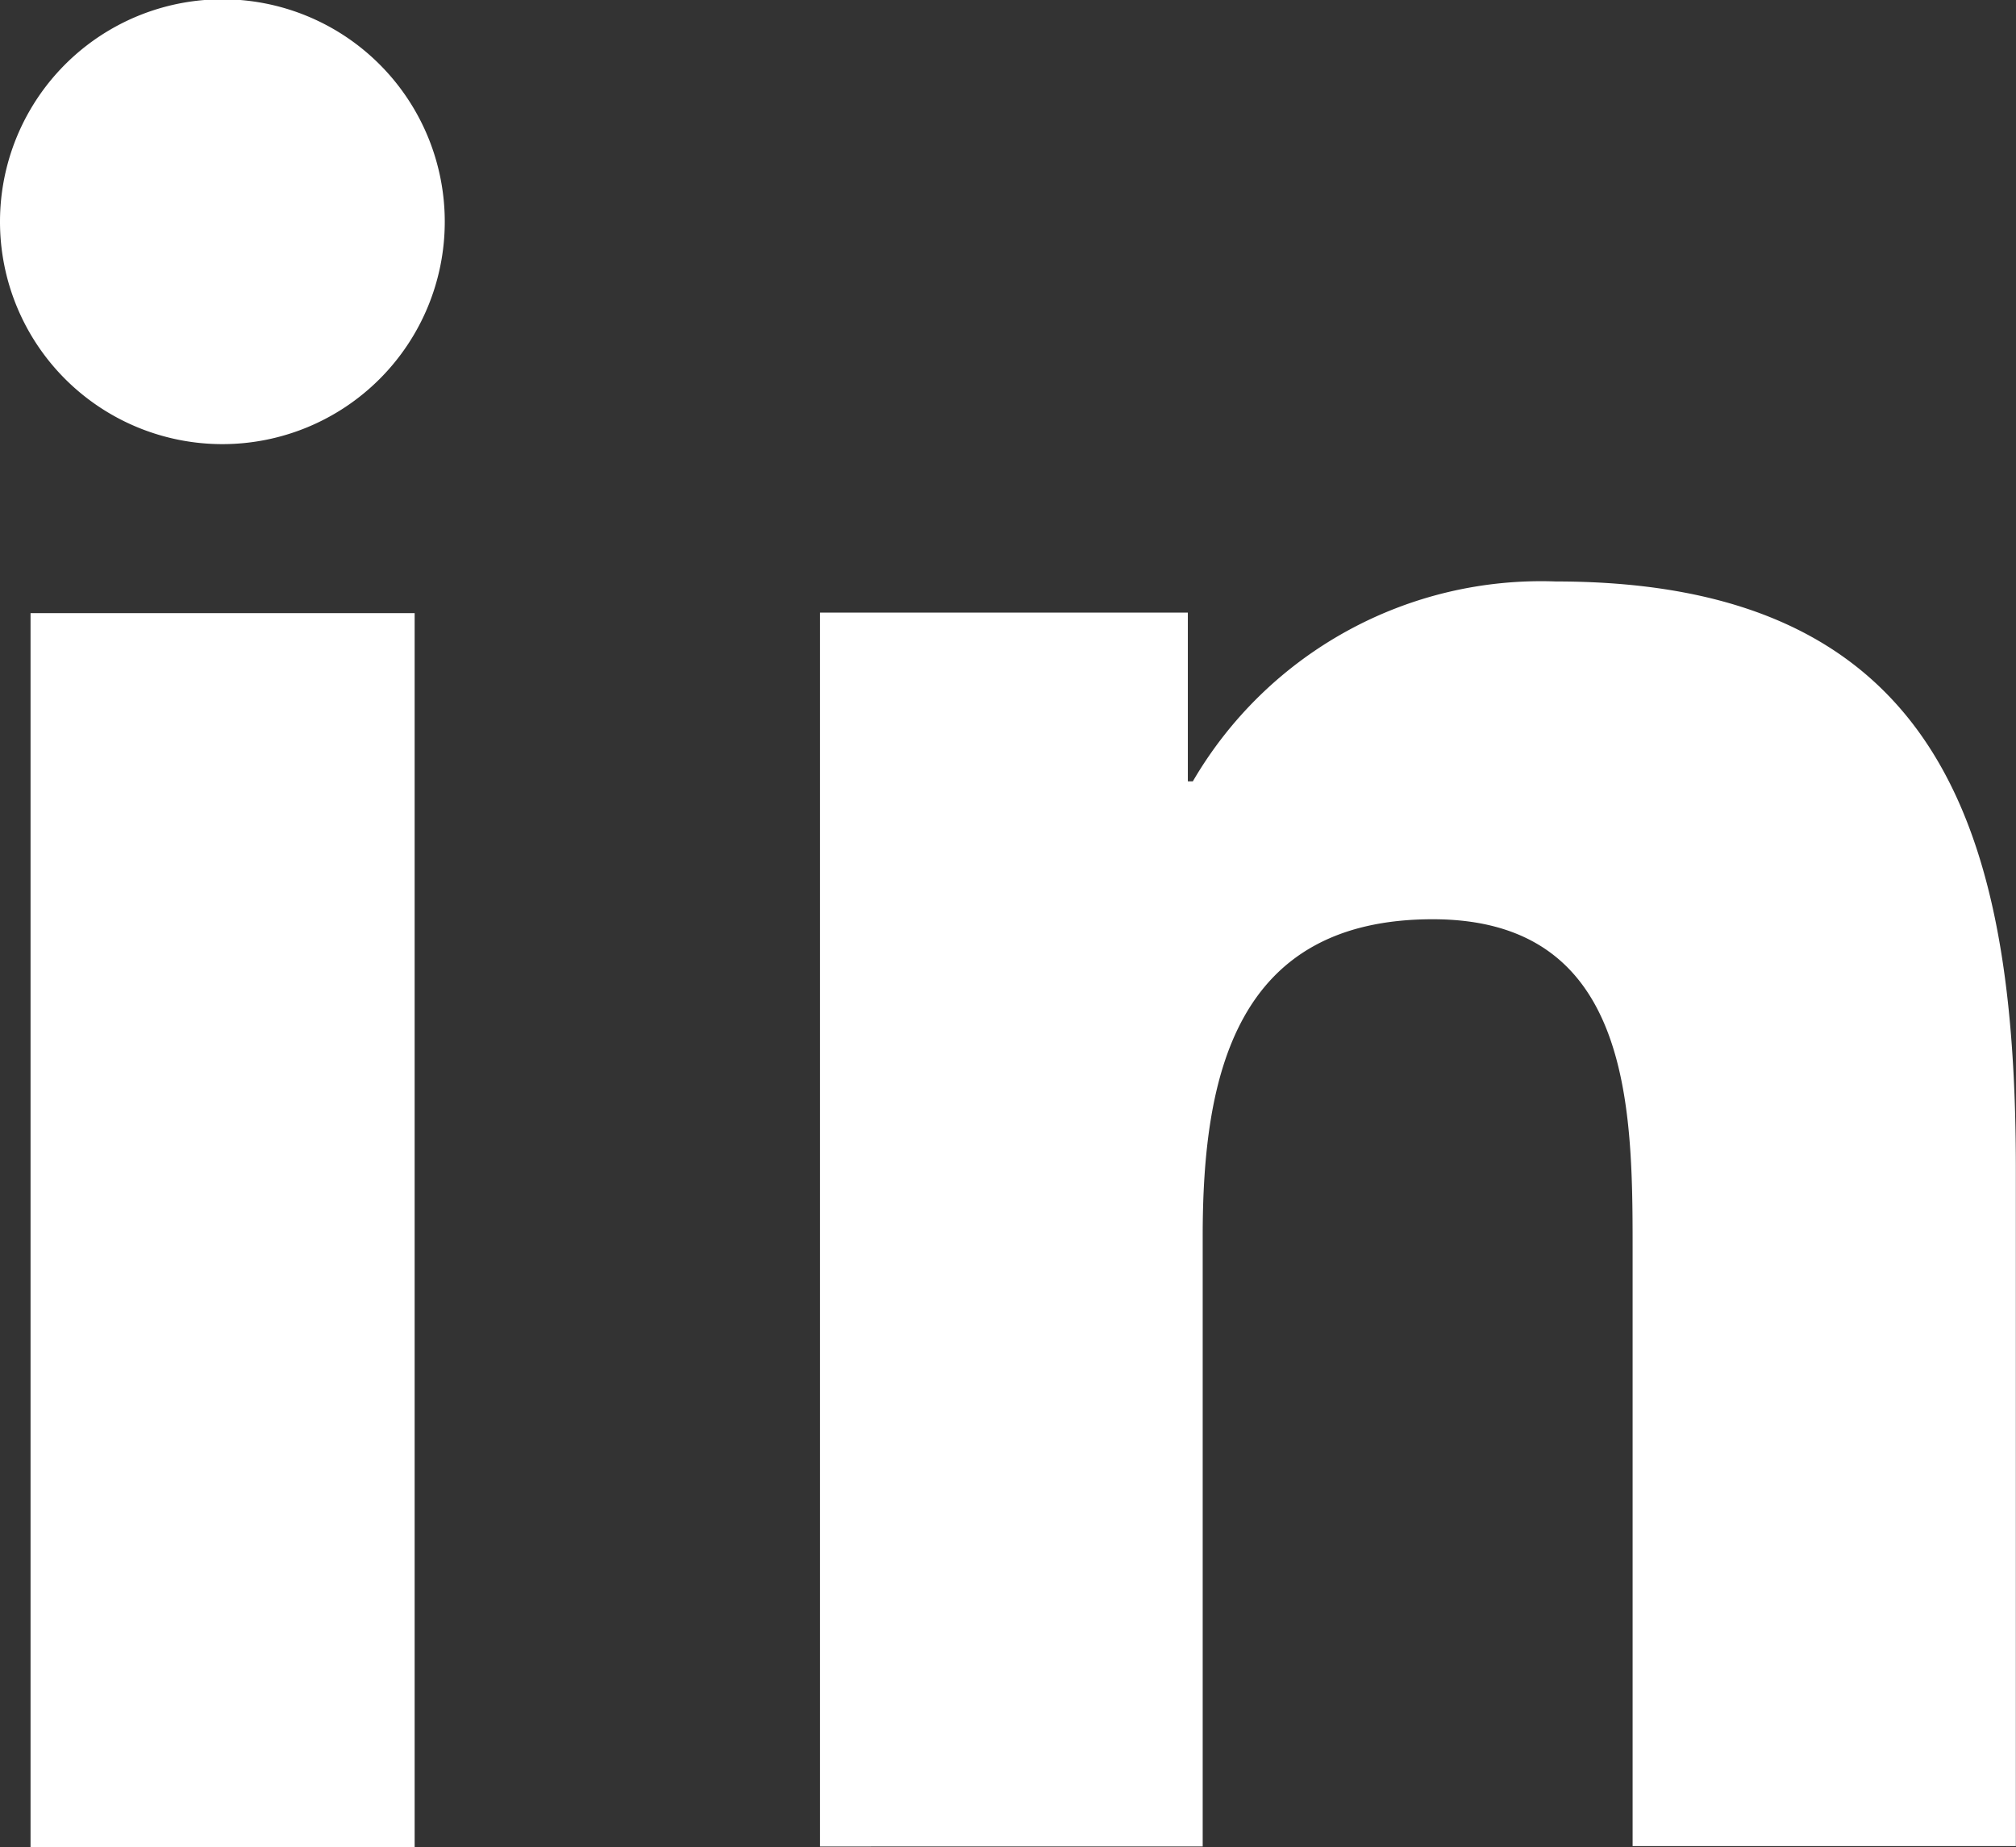
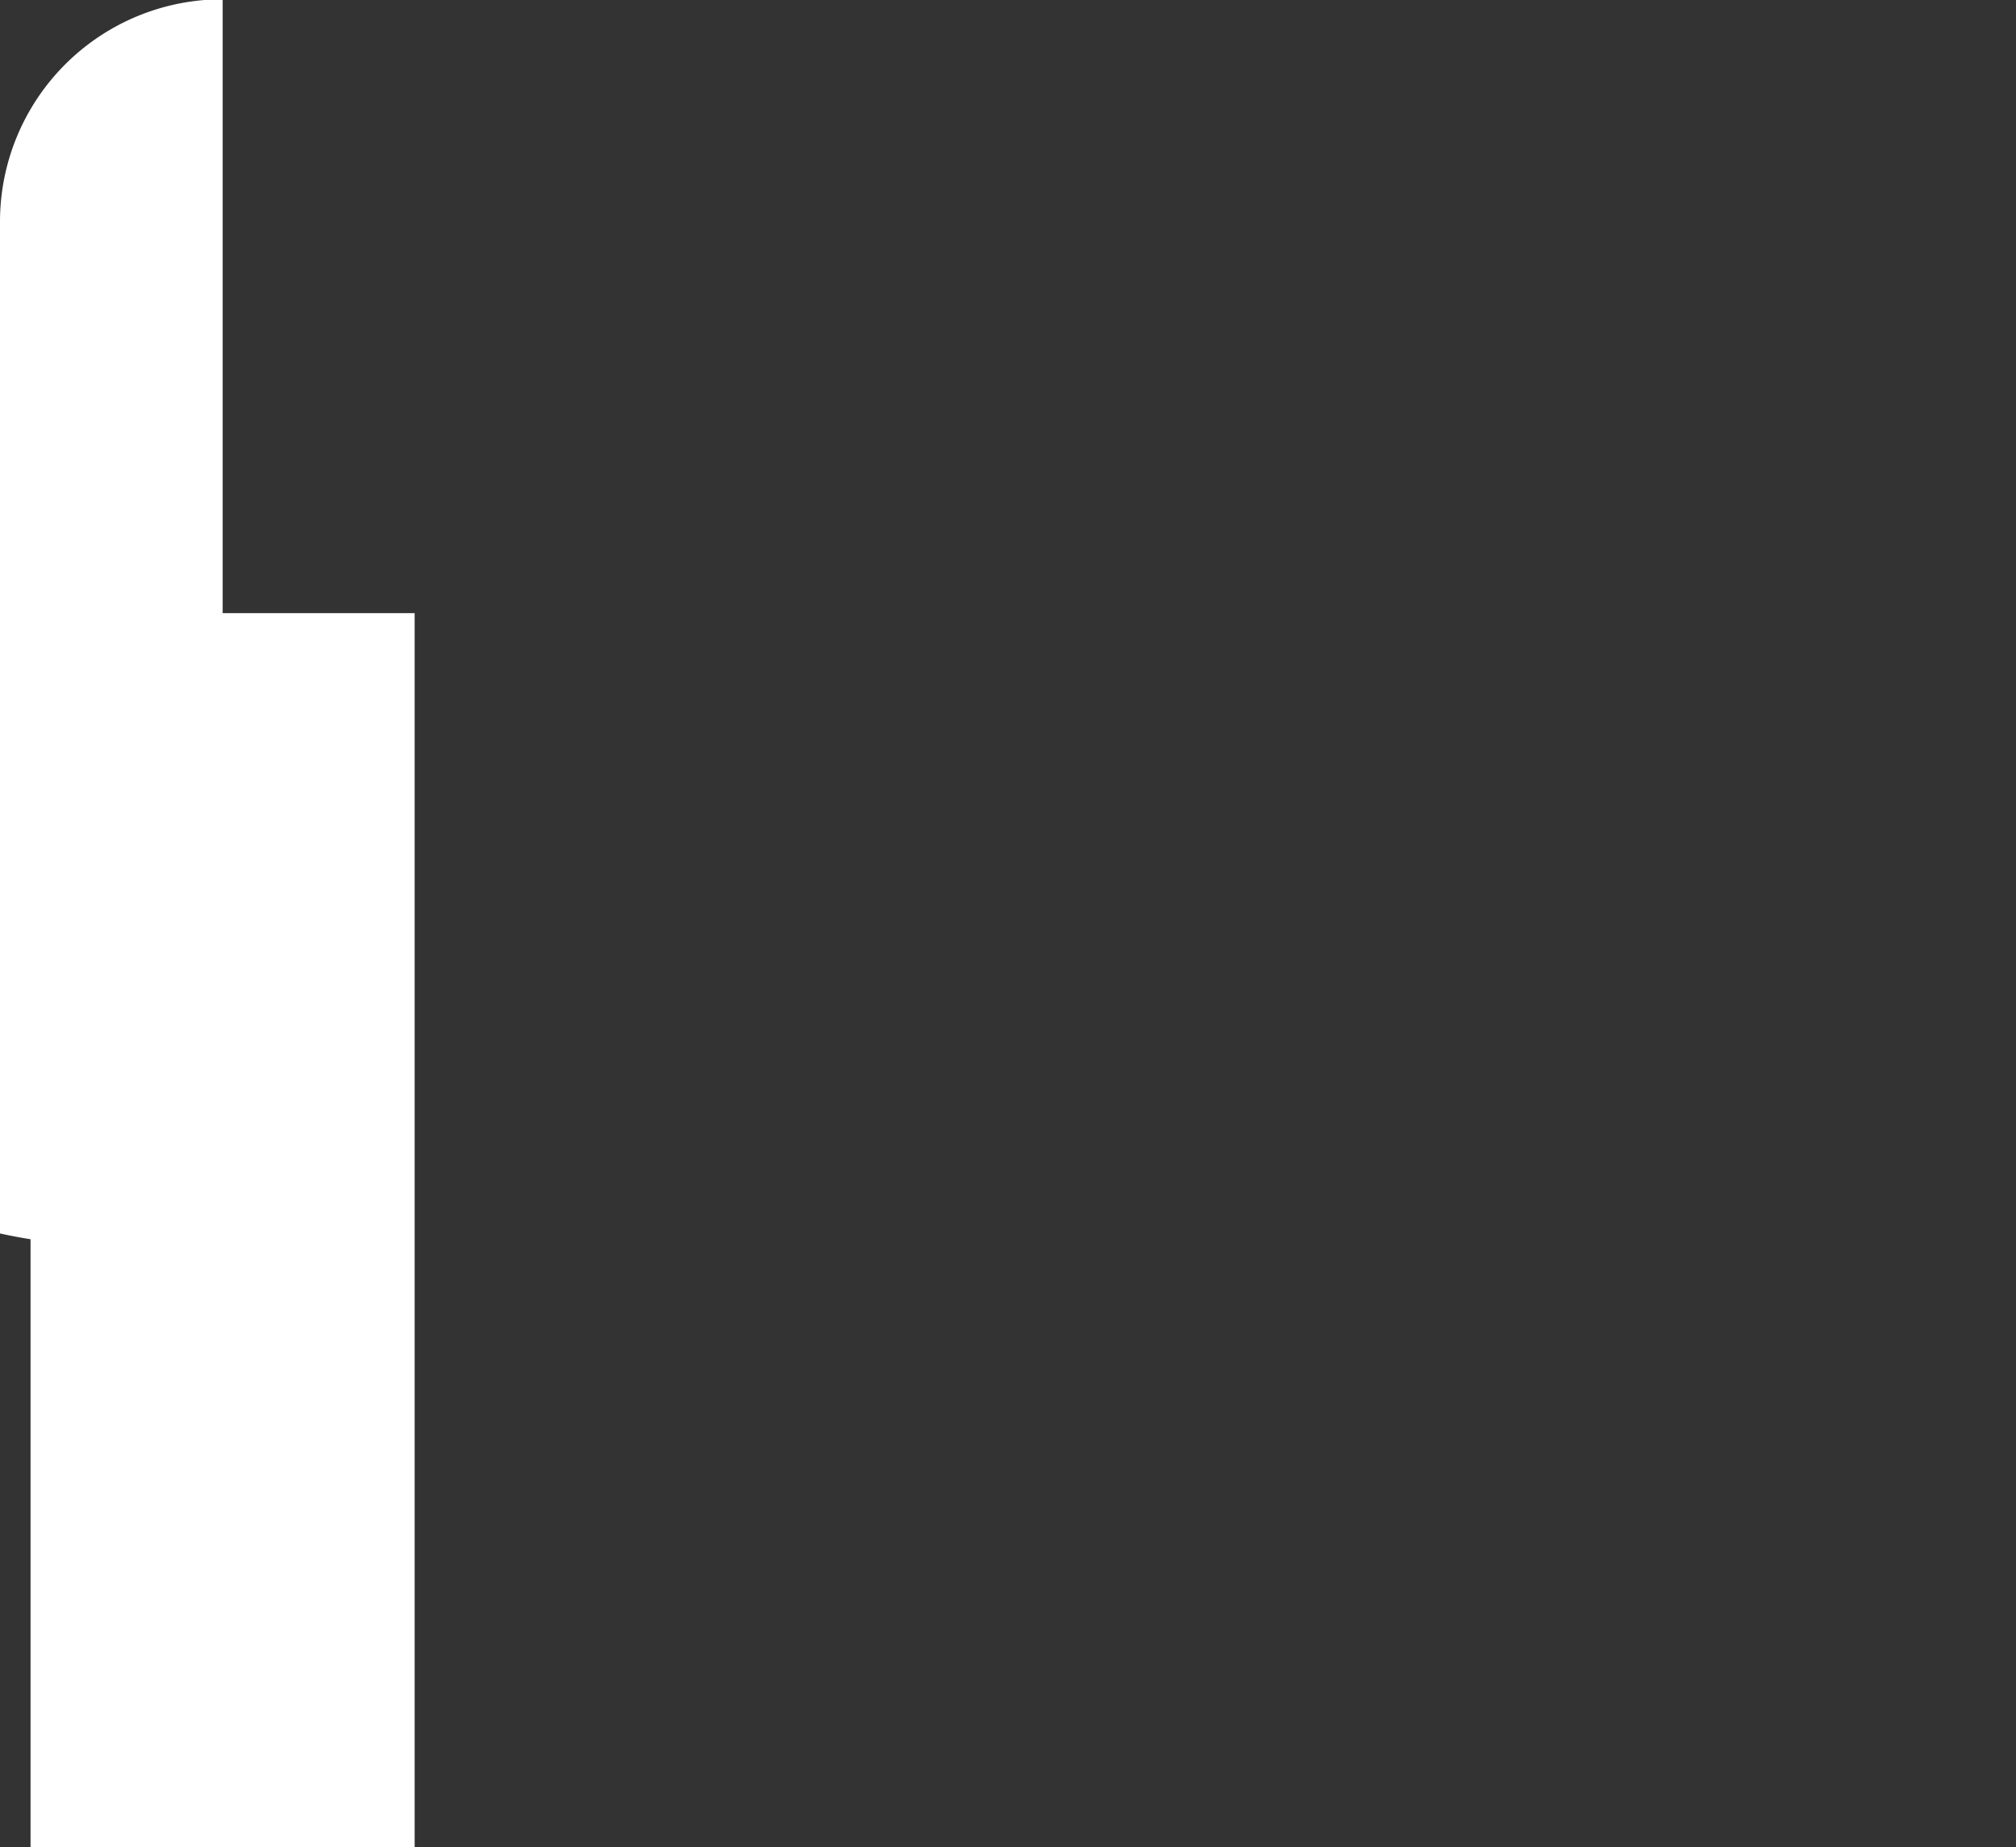
<svg xmlns="http://www.w3.org/2000/svg" width="14.124" height="12.939">
  <rect width="100%" height="100%" fill="#333333" stroke="none" />
  <g fill="#fff" data-name="Group 163849">
-     <path d="M.214 4.295h2.691v8.645H.214zm1.346-4.3A1.558 1.558 0 1 1 0 1.552 1.558 1.558 0 0 1 1.56-.005" data-name="Path 84755" />
-     <path d="M5.745 4.291h2.577v1.182h.035a2.824 2.824 0 0 1 2.544-1.4c2.72 0 3.222 1.789 3.222 4.117v4.741h-2.685v-4.2c0-1-.019-2.292-1.4-2.292S8.426 7.531 8.426 8.658v4.276H5.745V4.291z" data-name="Path 84756" />
+     <path d="M.214 4.295h2.691v8.645H.214m1.346-4.3A1.558 1.558 0 1 1 0 1.552 1.558 1.558 0 0 1 1.56-.005" data-name="Path 84755" />
  </g>
</svg>